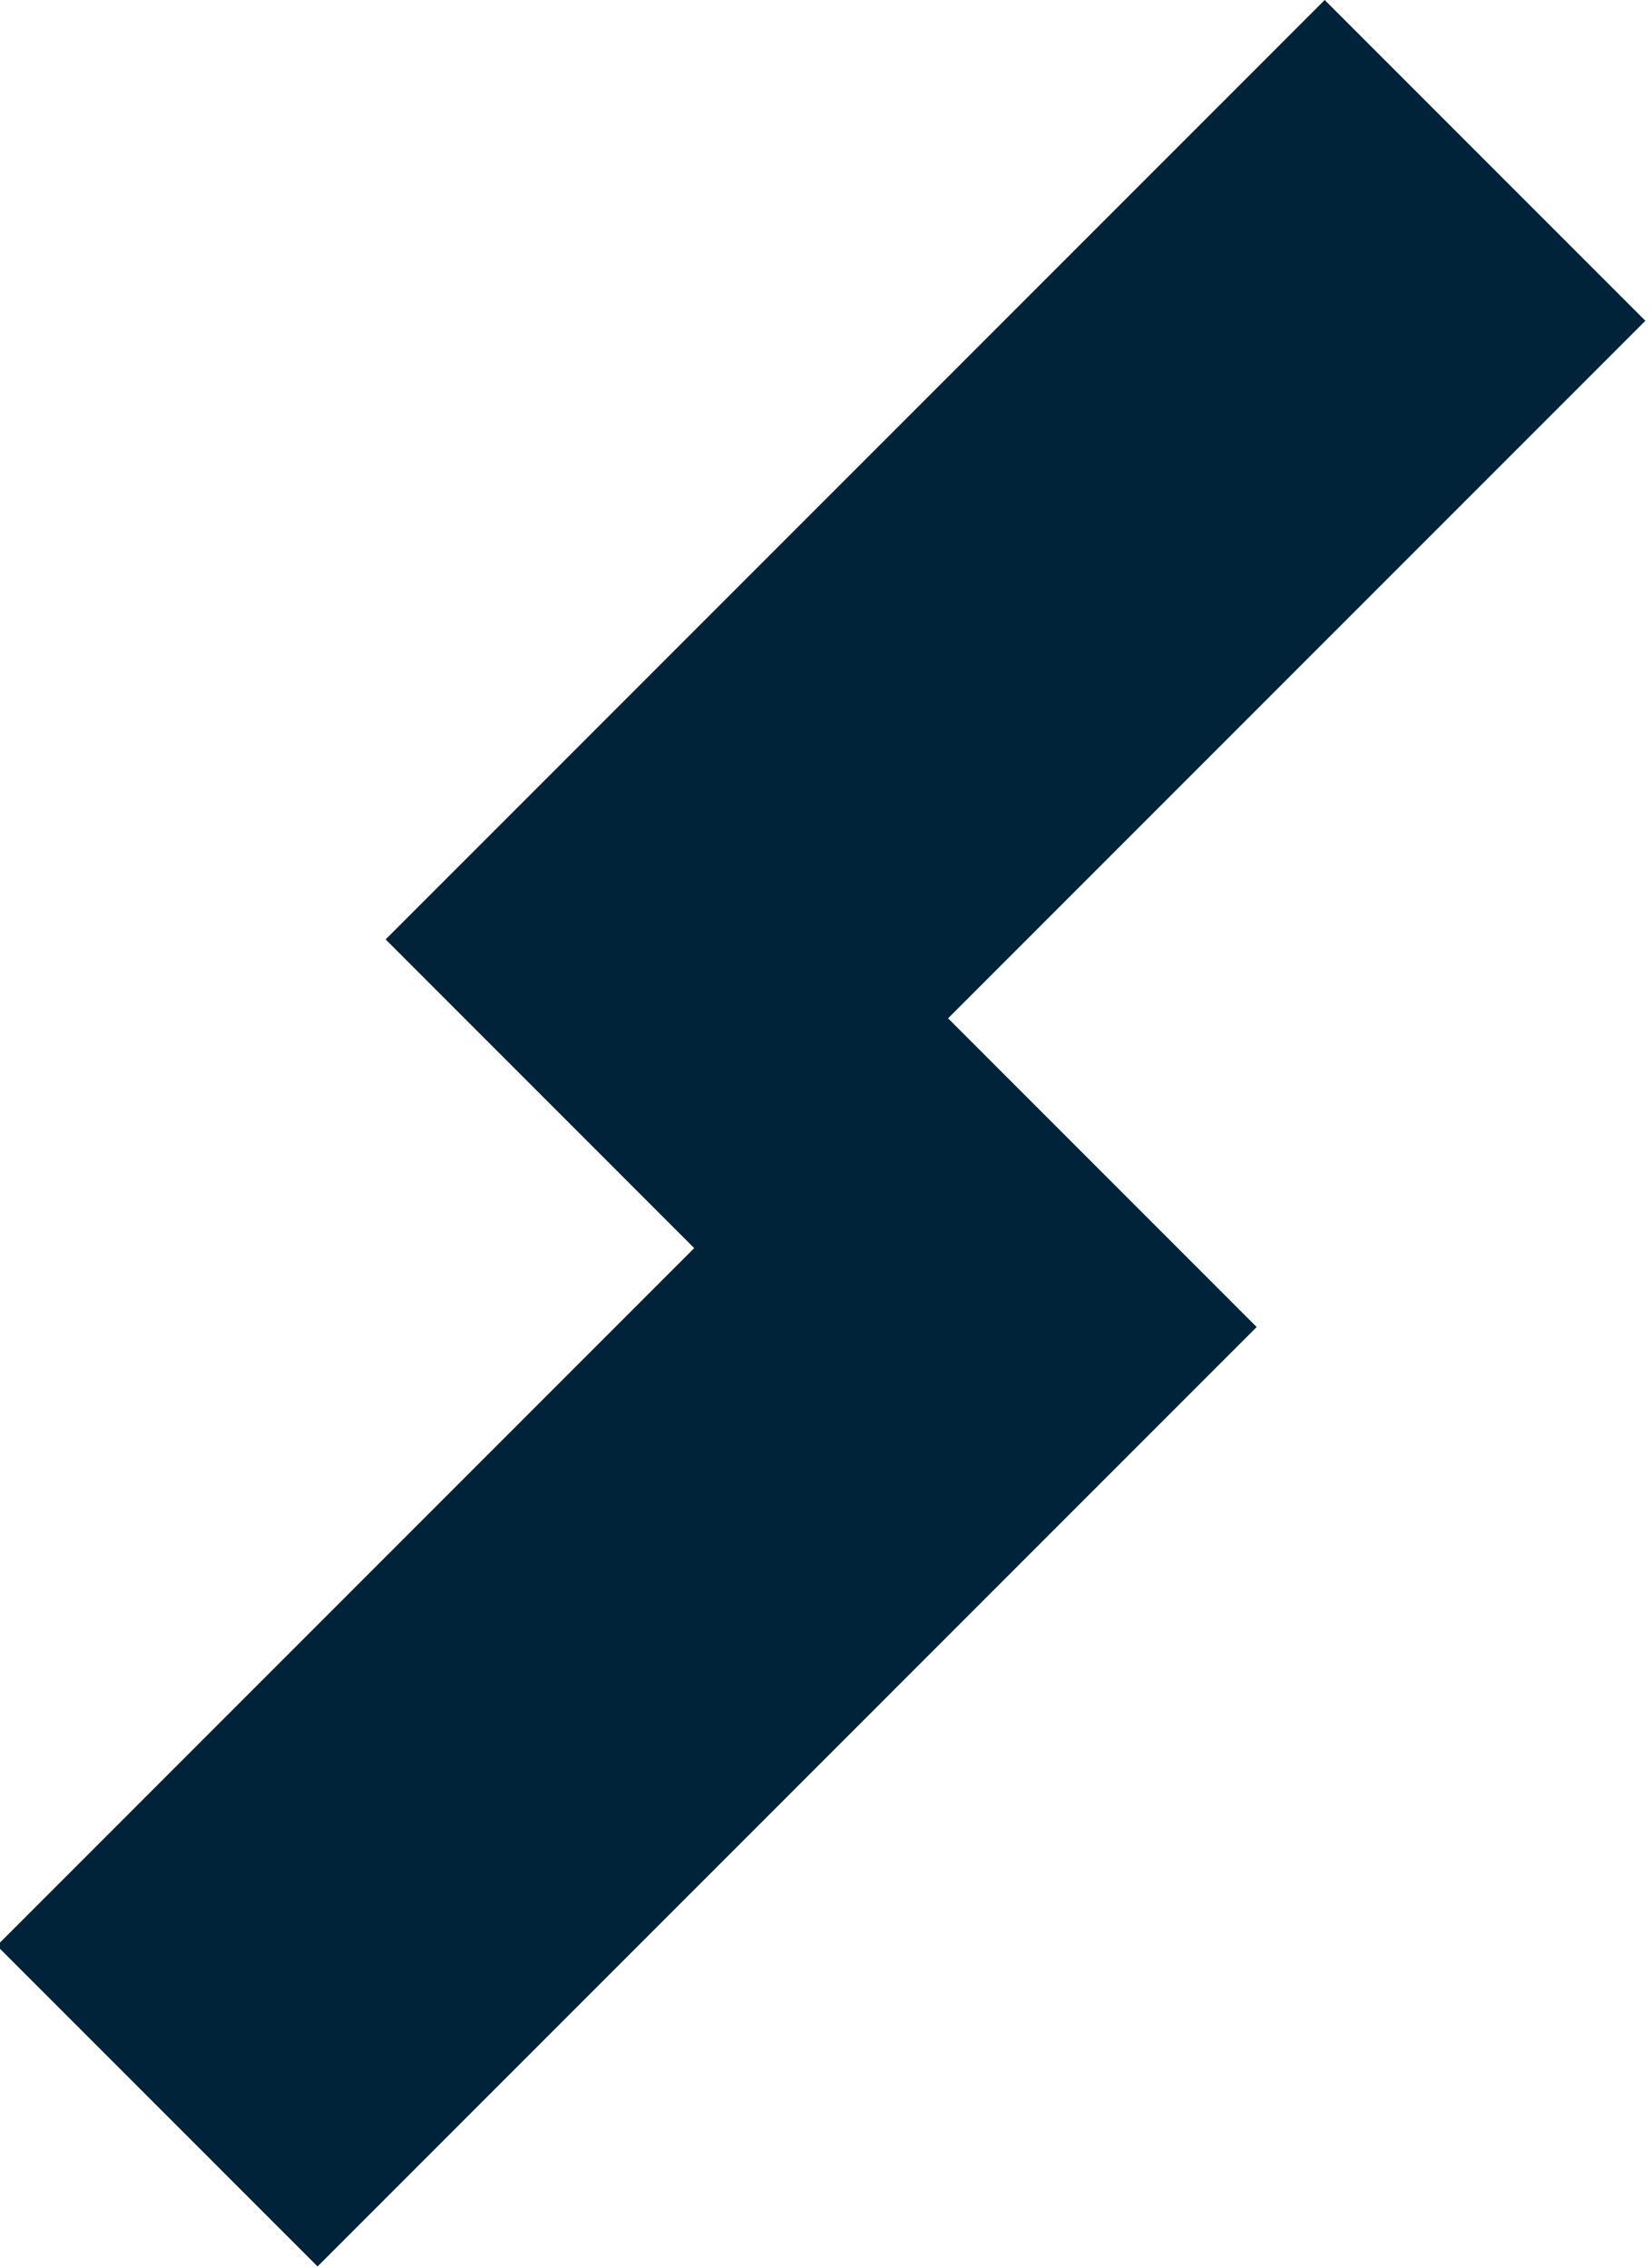
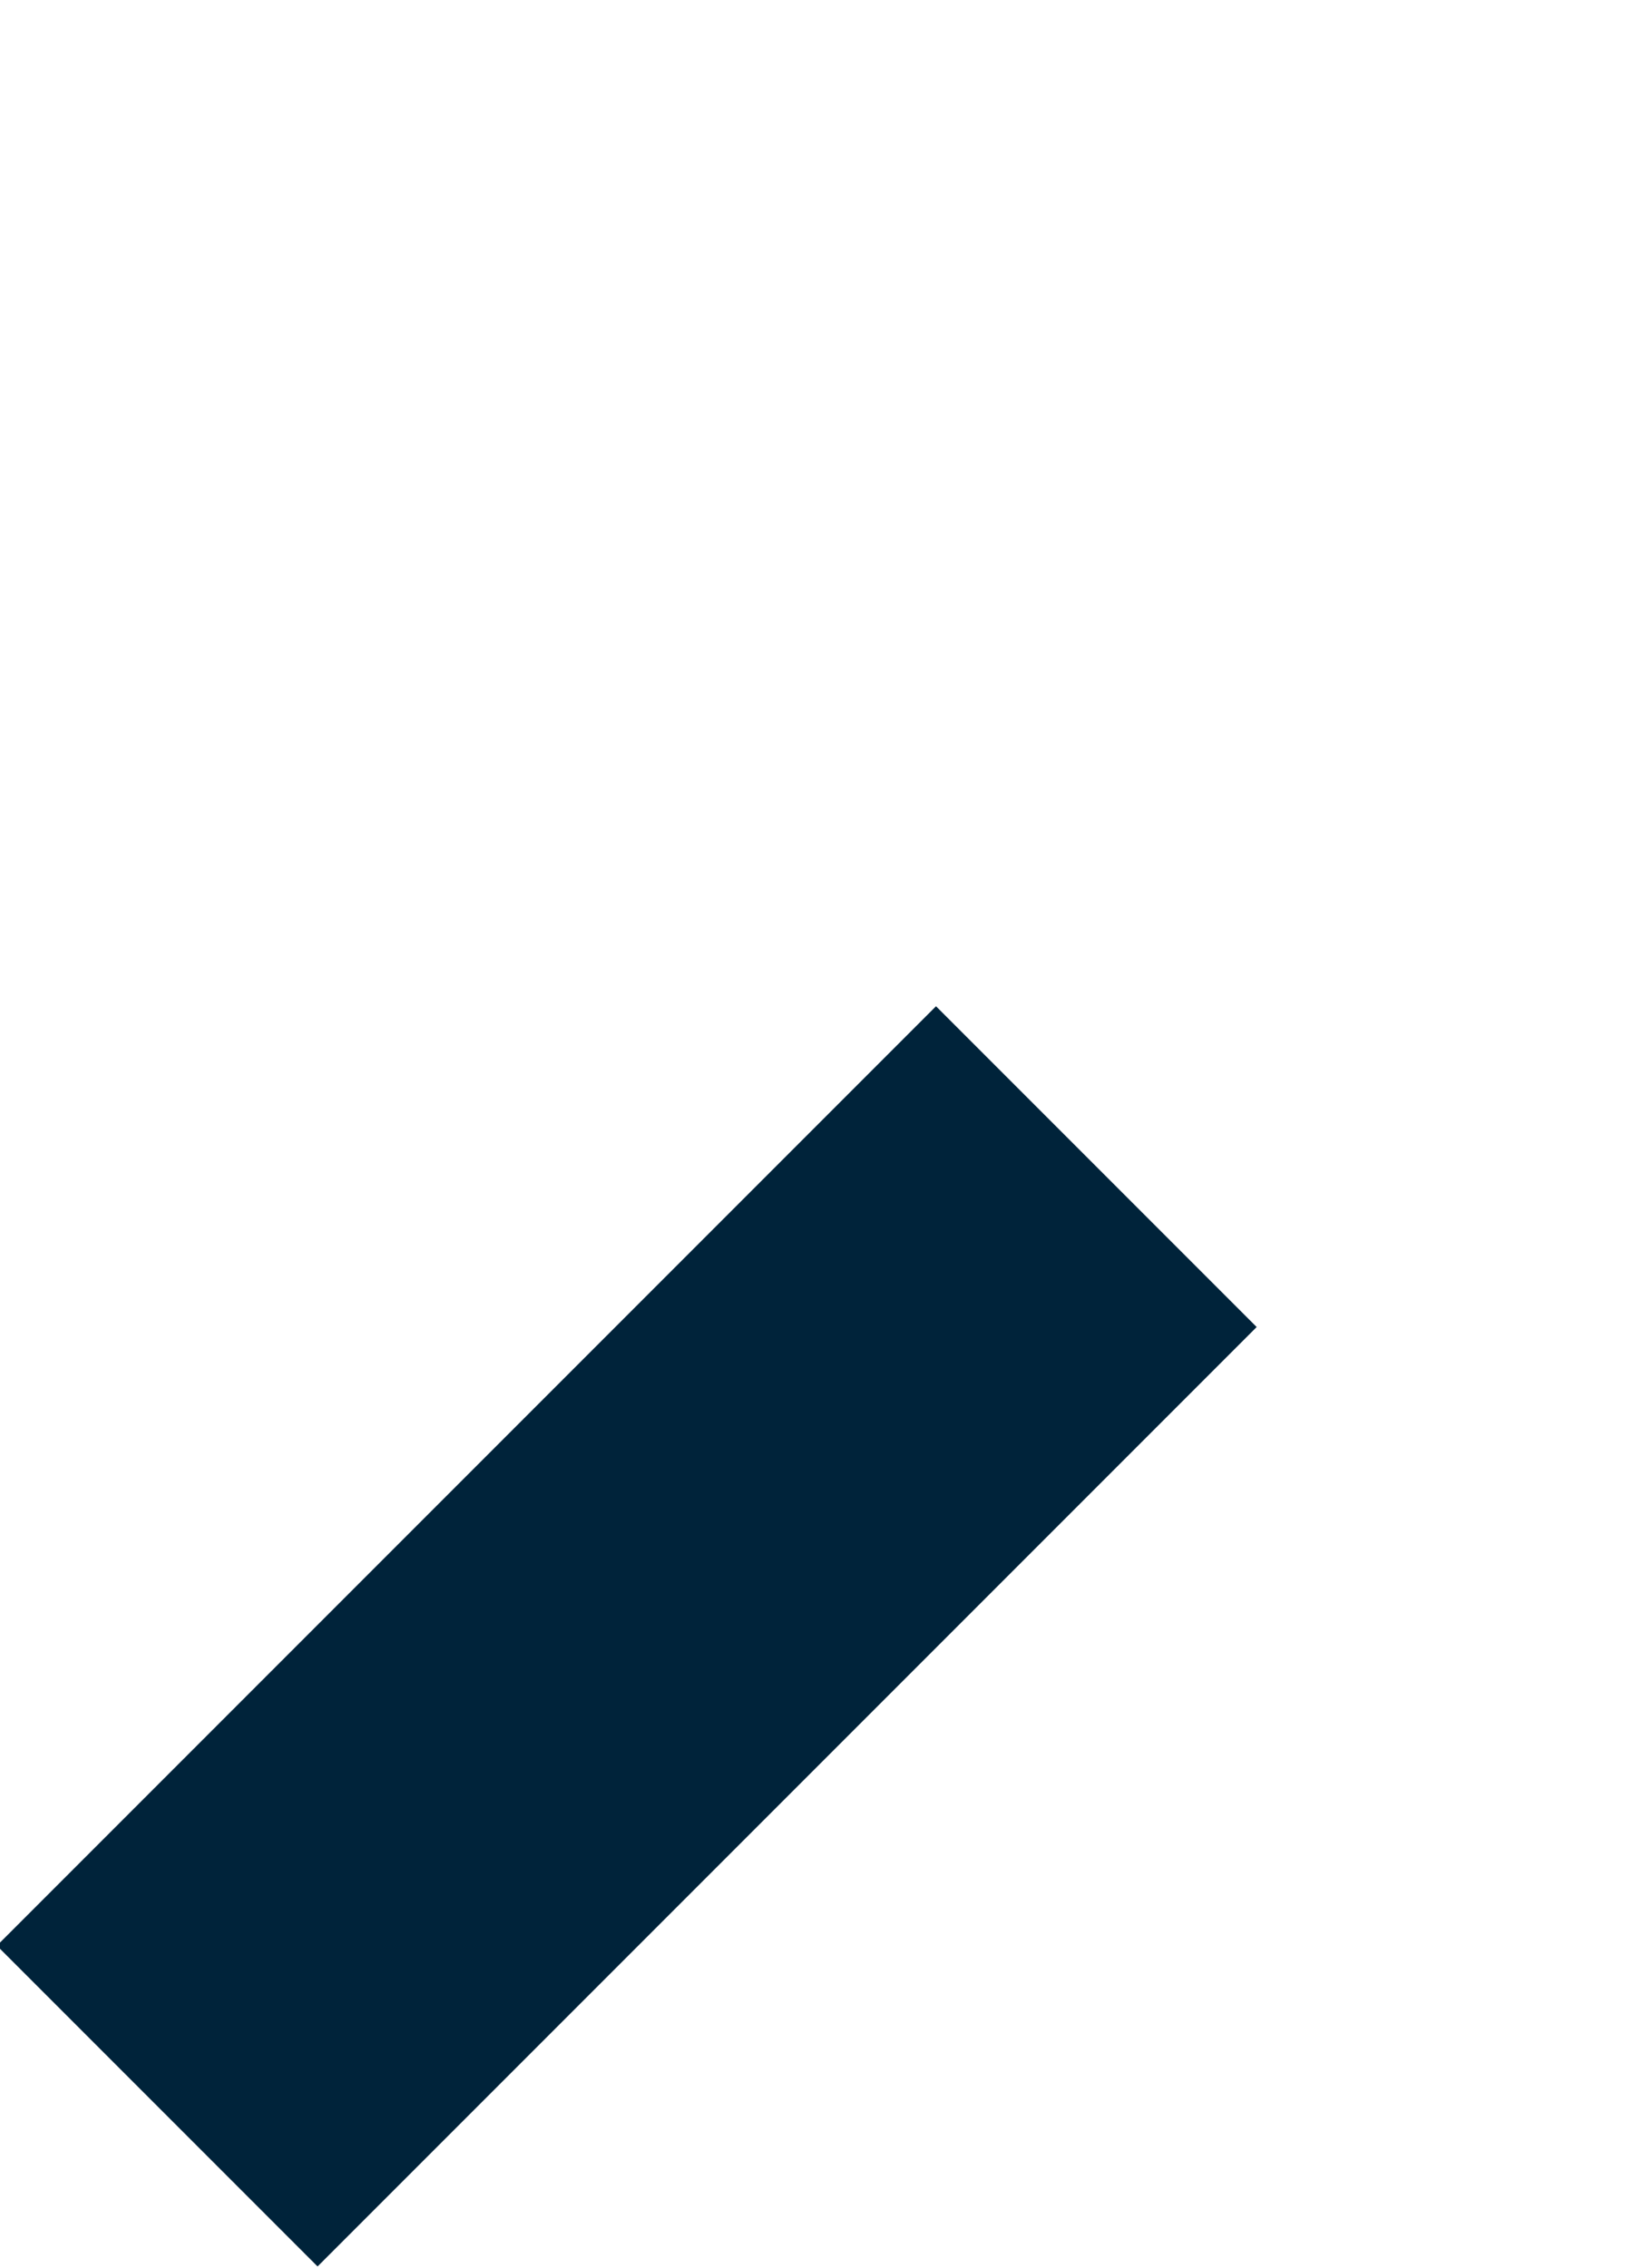
<svg xmlns="http://www.w3.org/2000/svg" width="51" height="70" viewBox="0 0 51 70">
  <defs>
    <clipPath id="a">
      <rect width="51" height="70" transform="translate(3095 1068)" fill="#fff" stroke="#707070" stroke-width="1" />
    </clipPath>
  </defs>
  <g transform="translate(-3095 -1068)" clip-path="url(#a)">
    <g transform="translate(2108.623 -3603.764)">
-       <rect width="14" height="41" transform="translate(1027.273 4671.764) rotate(45)" fill="#00233a" />
      <rect width="14" height="41" transform="translate(1015.273 4702.818) rotate(45)" fill="#00233a" />
    </g>
  </g>
</svg>